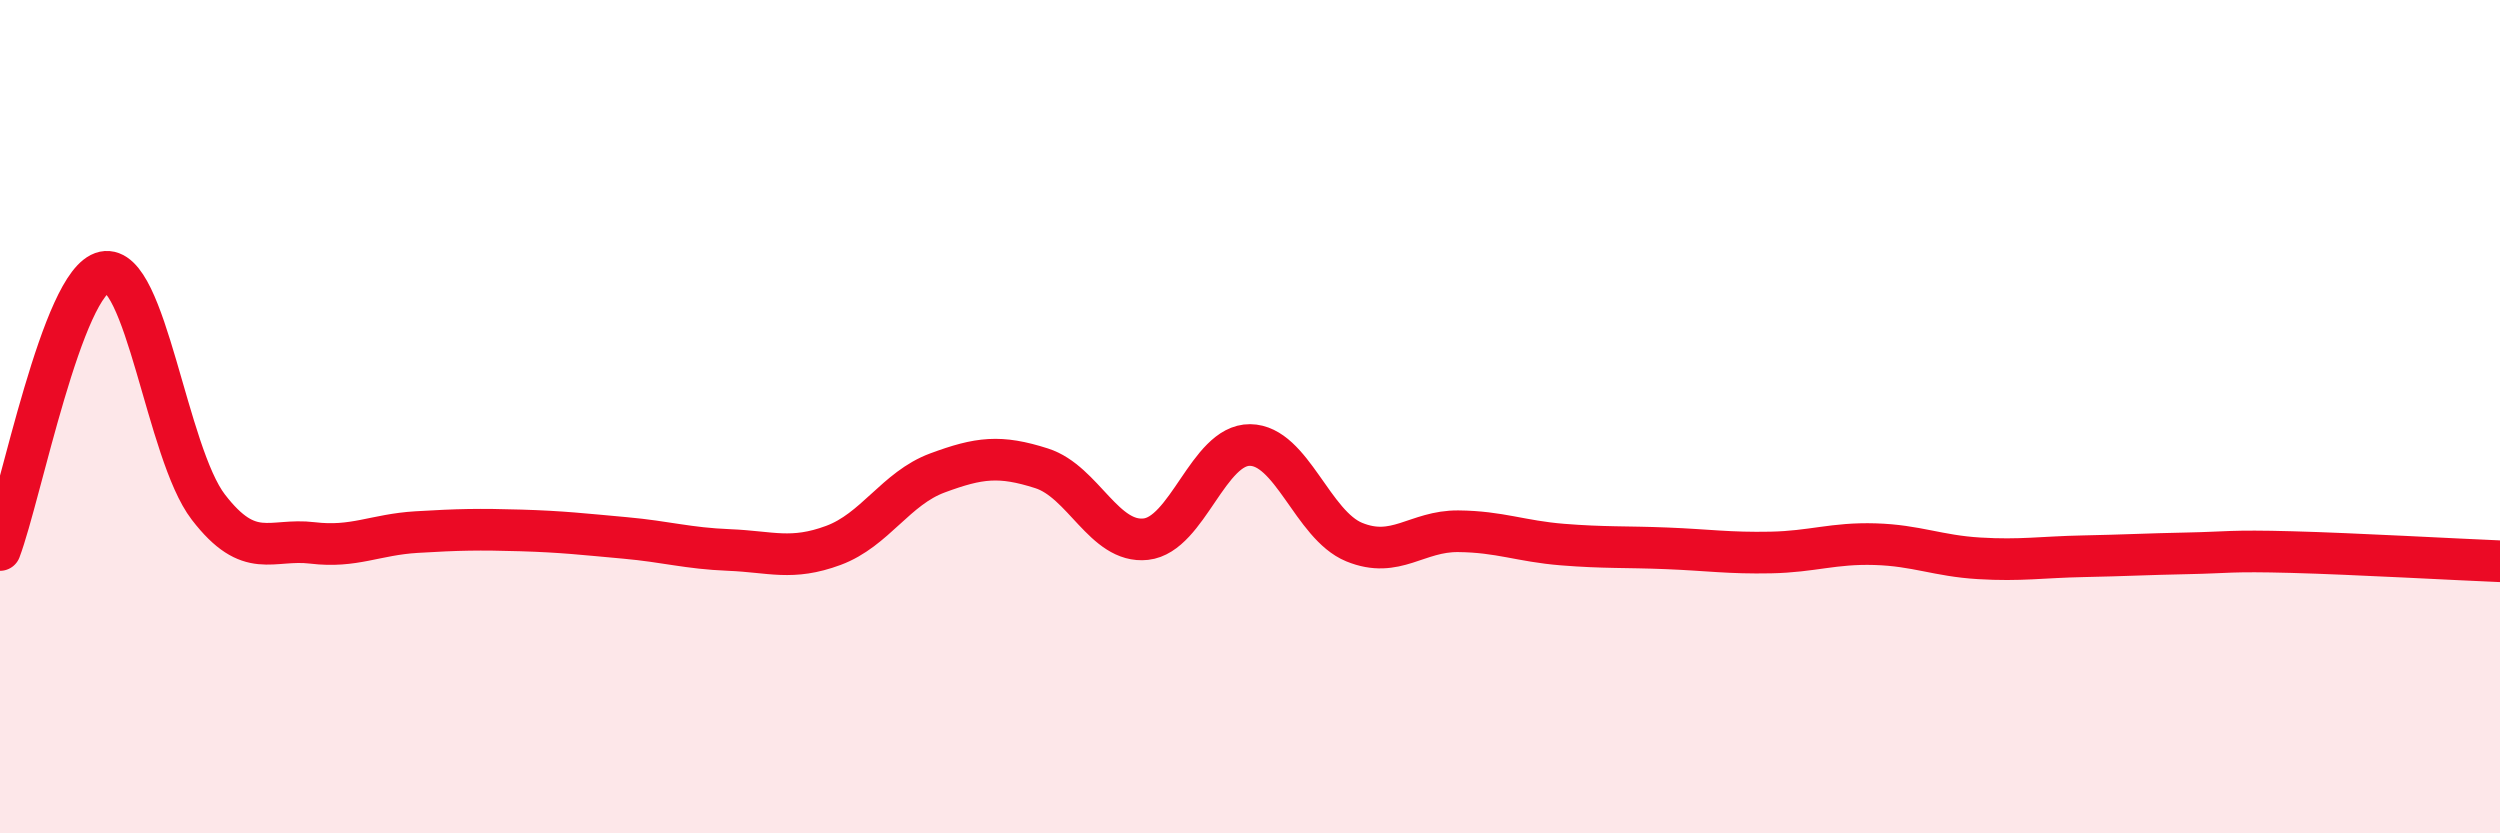
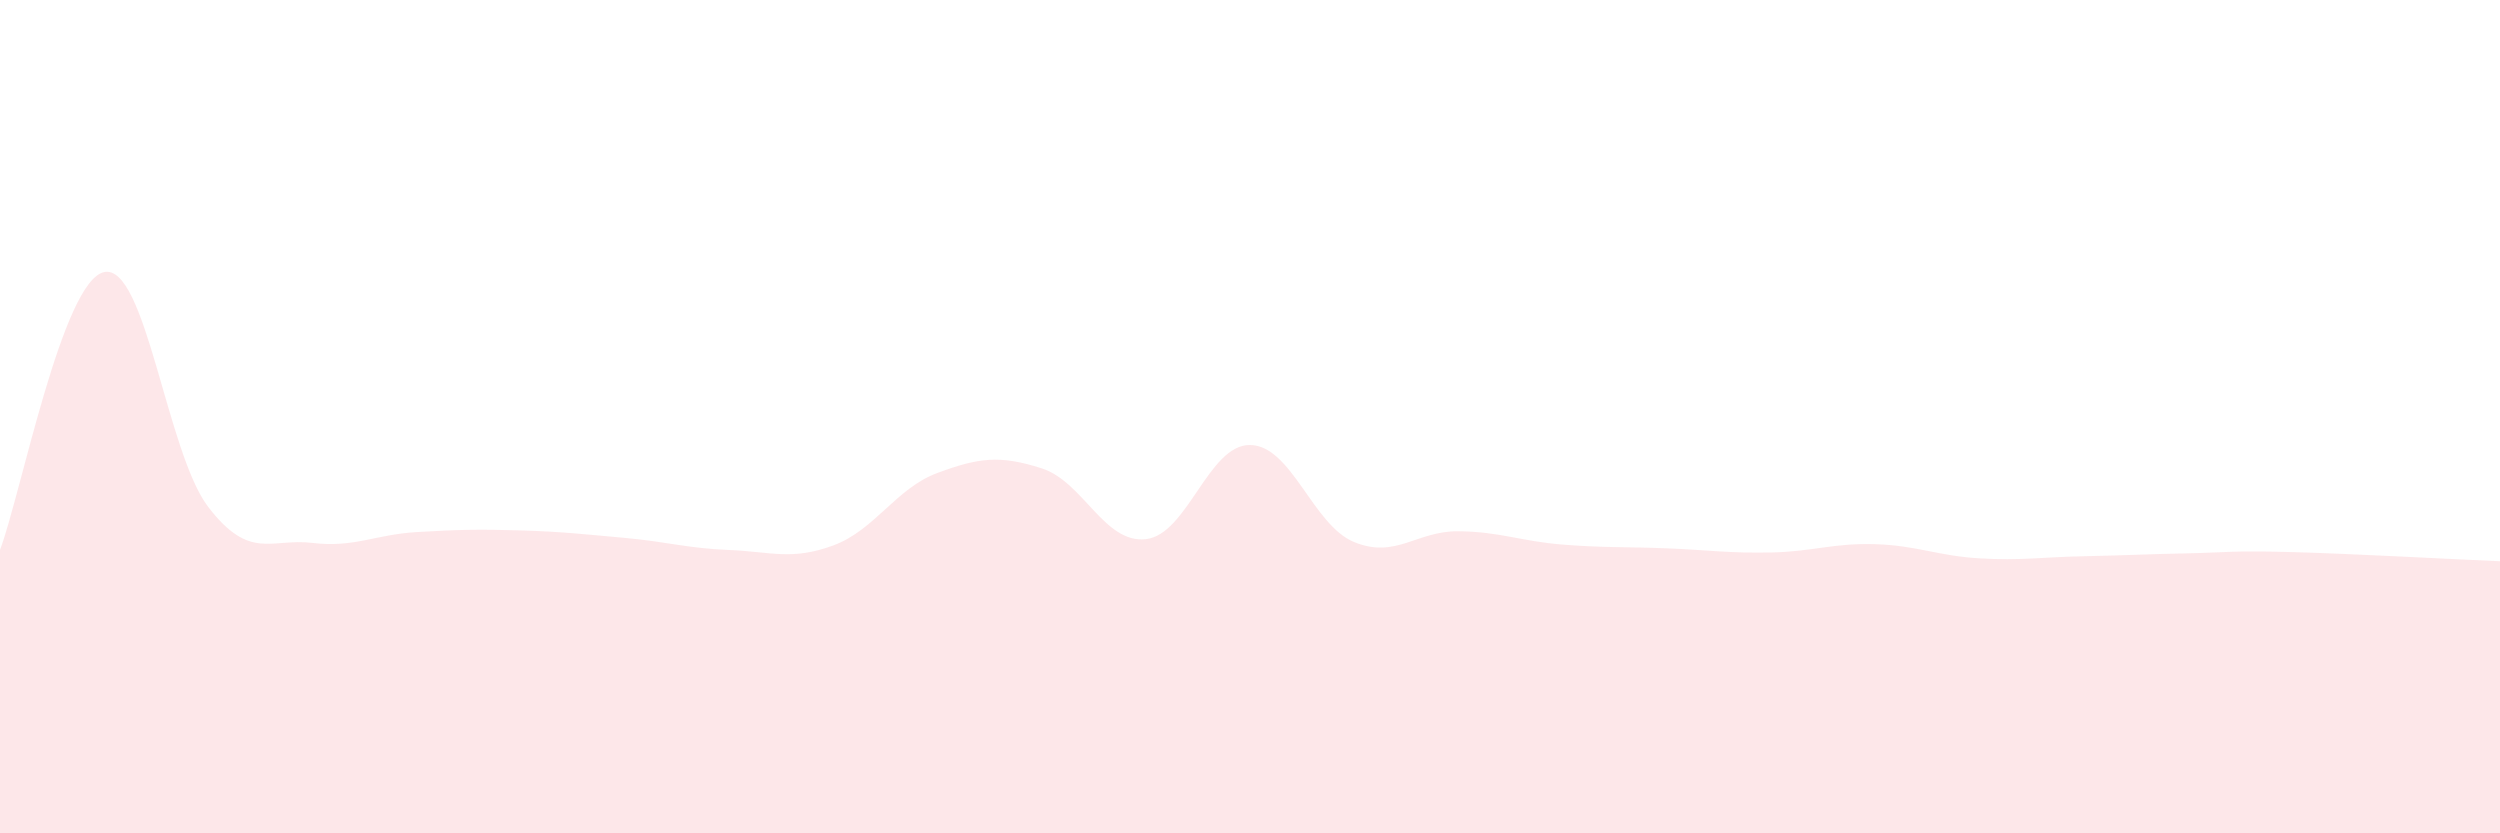
<svg xmlns="http://www.w3.org/2000/svg" width="60" height="20" viewBox="0 0 60 20">
  <path d="M 0,13.2 C 0.5,11.87 1.5,6.74 2.5,6.53 C 3.5,6.32 4,10.87 5,12.17 C 6,13.47 6.5,12.91 7.5,13.03 C 8.5,13.15 9,12.83 10,12.77 C 11,12.71 11.5,12.7 12.5,12.73 C 13.5,12.76 14,12.82 15,12.91 C 16,13 16.5,13.16 17.5,13.2 C 18.5,13.24 19,13.46 20,13.09 C 21,12.72 21.5,11.72 22.5,11.35 C 23.5,10.98 24,10.92 25,11.24 C 26,11.56 26.5,13.05 27.5,12.94 C 28.5,12.83 29,10.67 30,10.68 C 31,10.69 31.5,12.6 32.5,13.01 C 33.5,13.42 34,12.74 35,12.75 C 36,12.76 36.5,12.99 37.5,13.07 C 38.5,13.15 39,13.12 40,13.16 C 41,13.2 41.5,13.28 42.5,13.26 C 43.5,13.24 44,13.03 45,13.06 C 46,13.09 46.5,13.34 47.5,13.4 C 48.5,13.46 49,13.37 50,13.35 C 51,13.33 51.5,13.3 52.5,13.28 C 53.5,13.26 53.5,13.21 55,13.25 C 56.5,13.29 59,13.43 60,13.47L60 20L0 20Z" fill="#EB0A25" opacity="0.1" stroke-linecap="round" stroke-linejoin="round" />
-   <path d="M 0,13.2 C 0.5,11.87 1.5,6.74 2.5,6.53 C 3.5,6.32 4,10.87 5,12.17 C 6,13.47 6.5,12.91 7.5,13.03 C 8.5,13.15 9,12.83 10,12.77 C 11,12.71 11.5,12.7 12.5,12.73 C 13.5,12.76 14,12.82 15,12.91 C 16,13 16.5,13.16 17.5,13.2 C 18.5,13.24 19,13.46 20,13.09 C 21,12.72 21.5,11.72 22.5,11.35 C 23.5,10.98 24,10.92 25,11.24 C 26,11.56 26.5,13.05 27.5,12.94 C 28.5,12.83 29,10.67 30,10.68 C 31,10.69 31.5,12.6 32.5,13.01 C 33.5,13.42 34,12.74 35,12.75 C 36,12.76 36.5,12.99 37.5,13.07 C 38.5,13.15 39,13.12 40,13.16 C 41,13.2 41.5,13.28 42.5,13.26 C 43.5,13.24 44,13.03 45,13.06 C 46,13.09 46.5,13.34 47.5,13.4 C 48.5,13.46 49,13.37 50,13.35 C 51,13.33 51.5,13.3 52.5,13.28 C 53.5,13.26 53.5,13.21 55,13.25 C 56.5,13.29 59,13.43 60,13.47" stroke="#EB0A25" stroke-width="1" fill="none" stroke-linecap="round" stroke-linejoin="round" />
</svg>